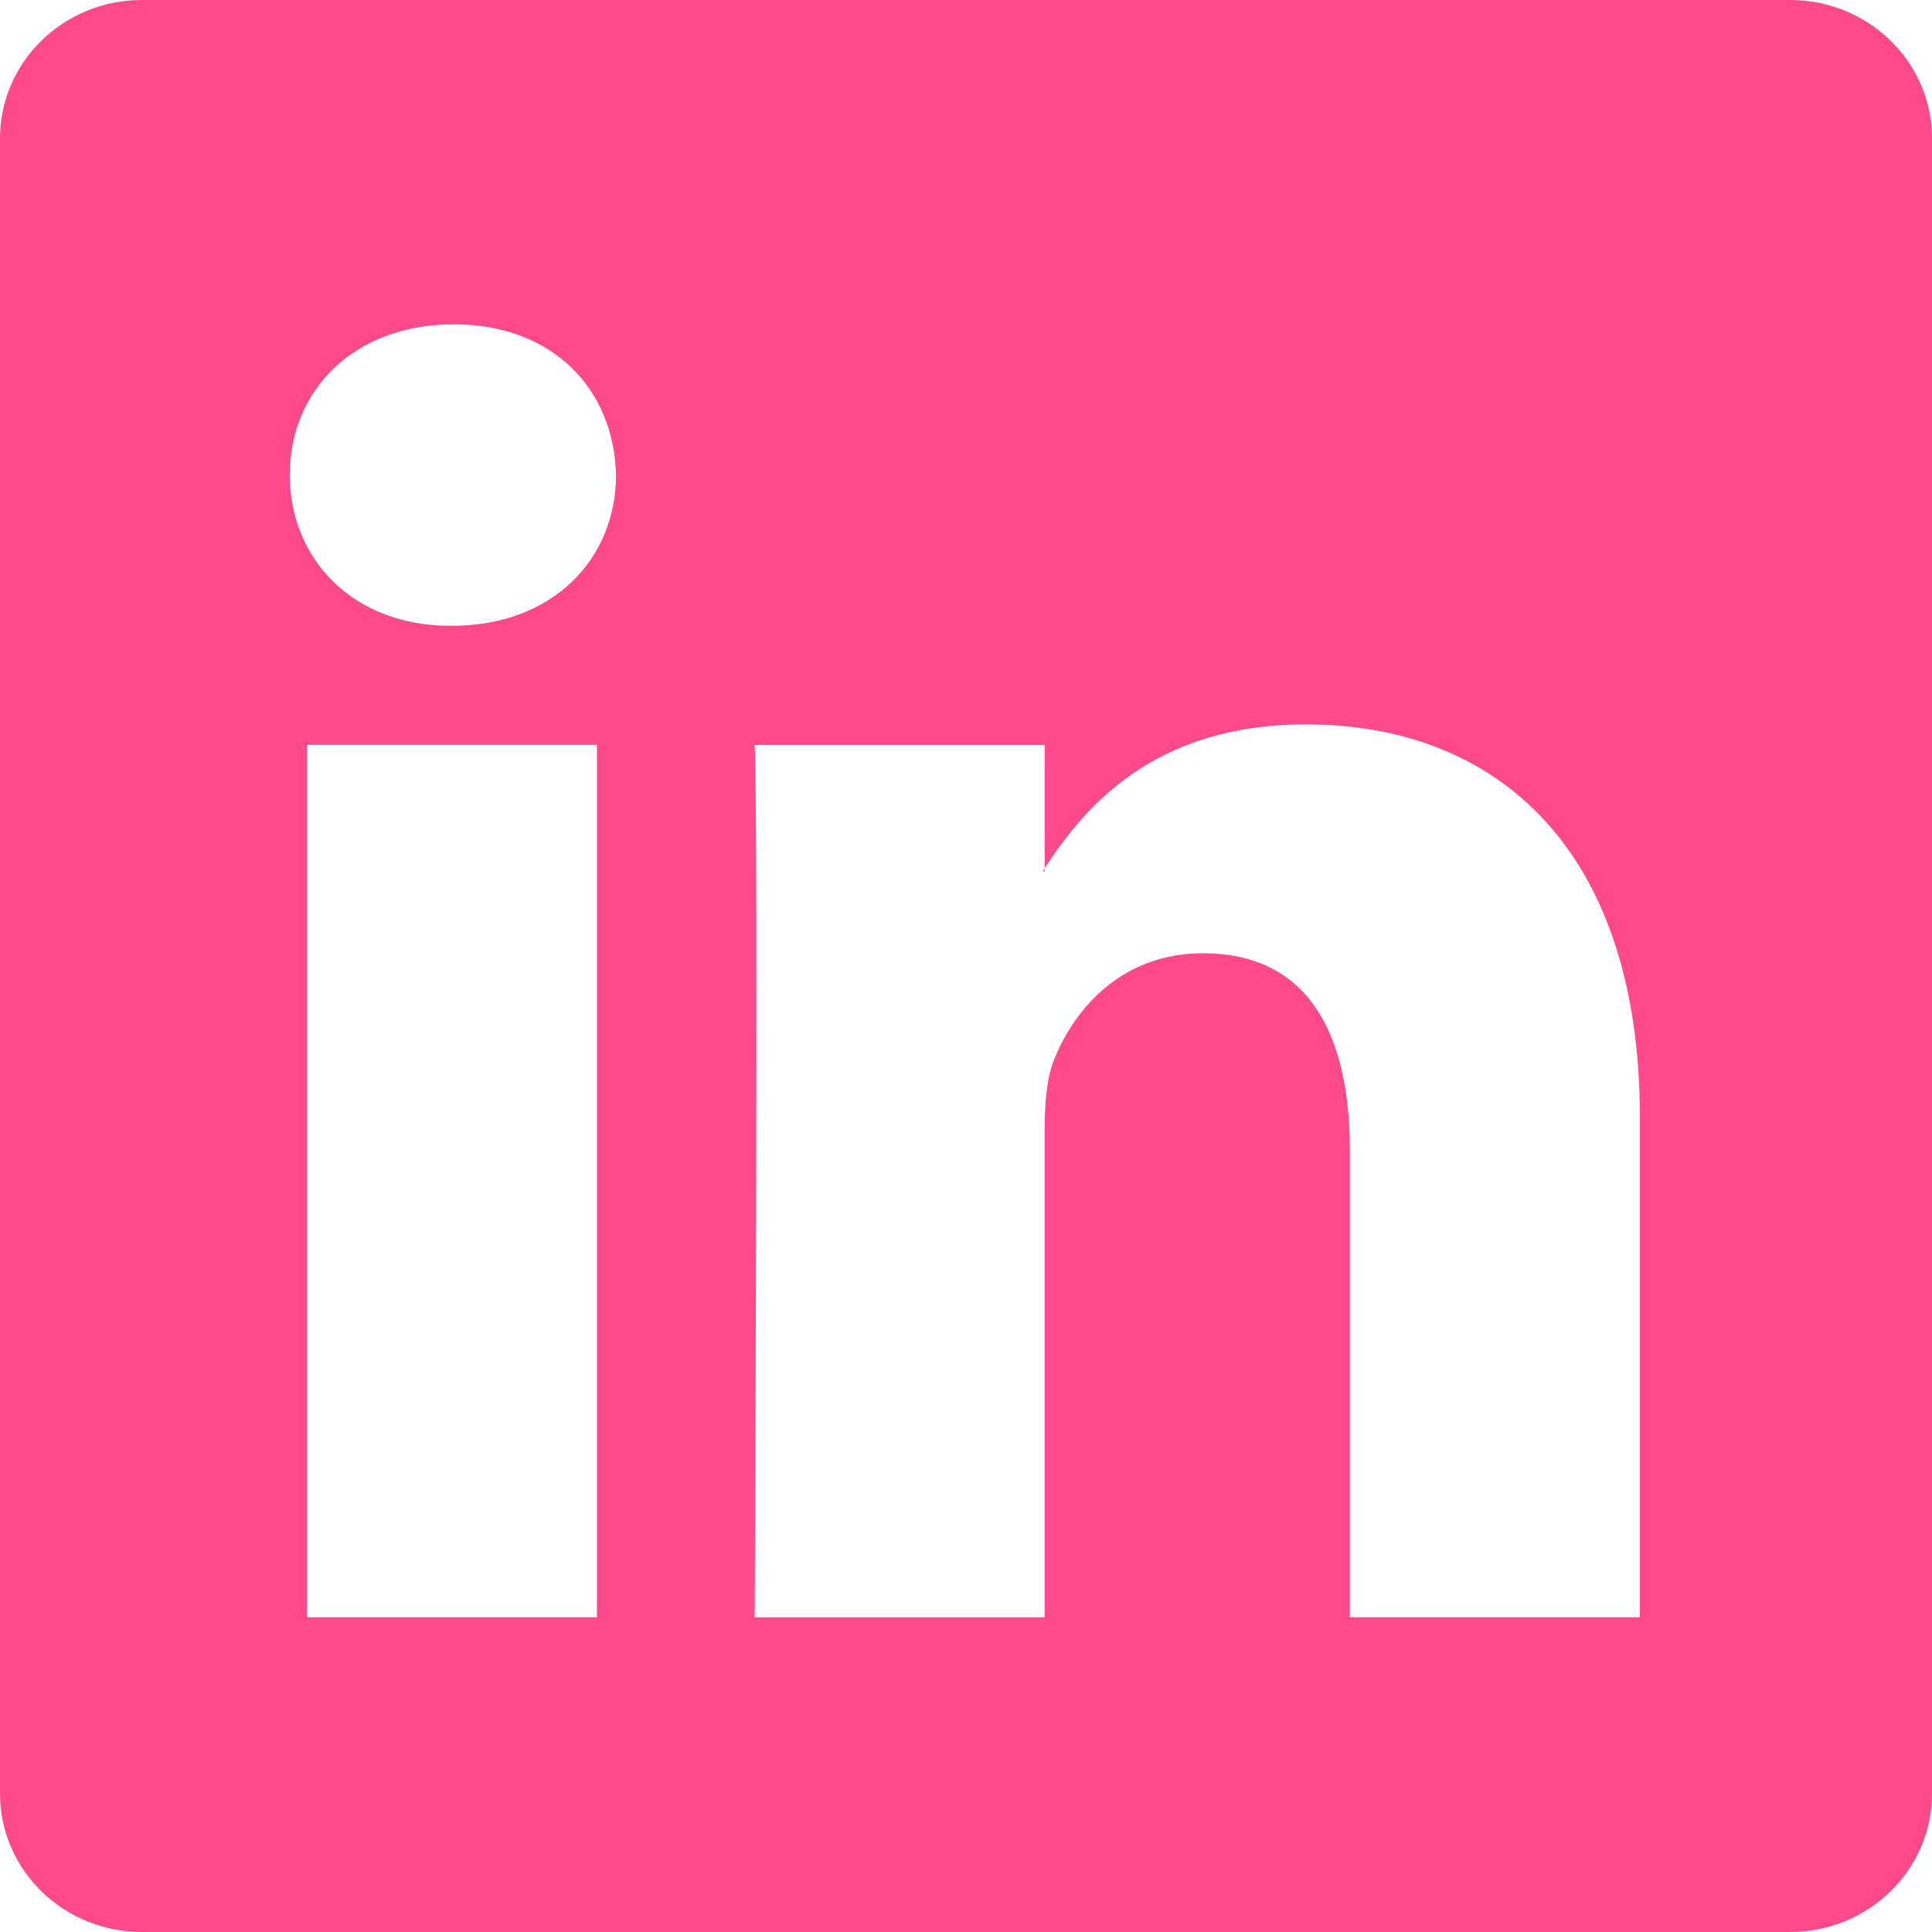
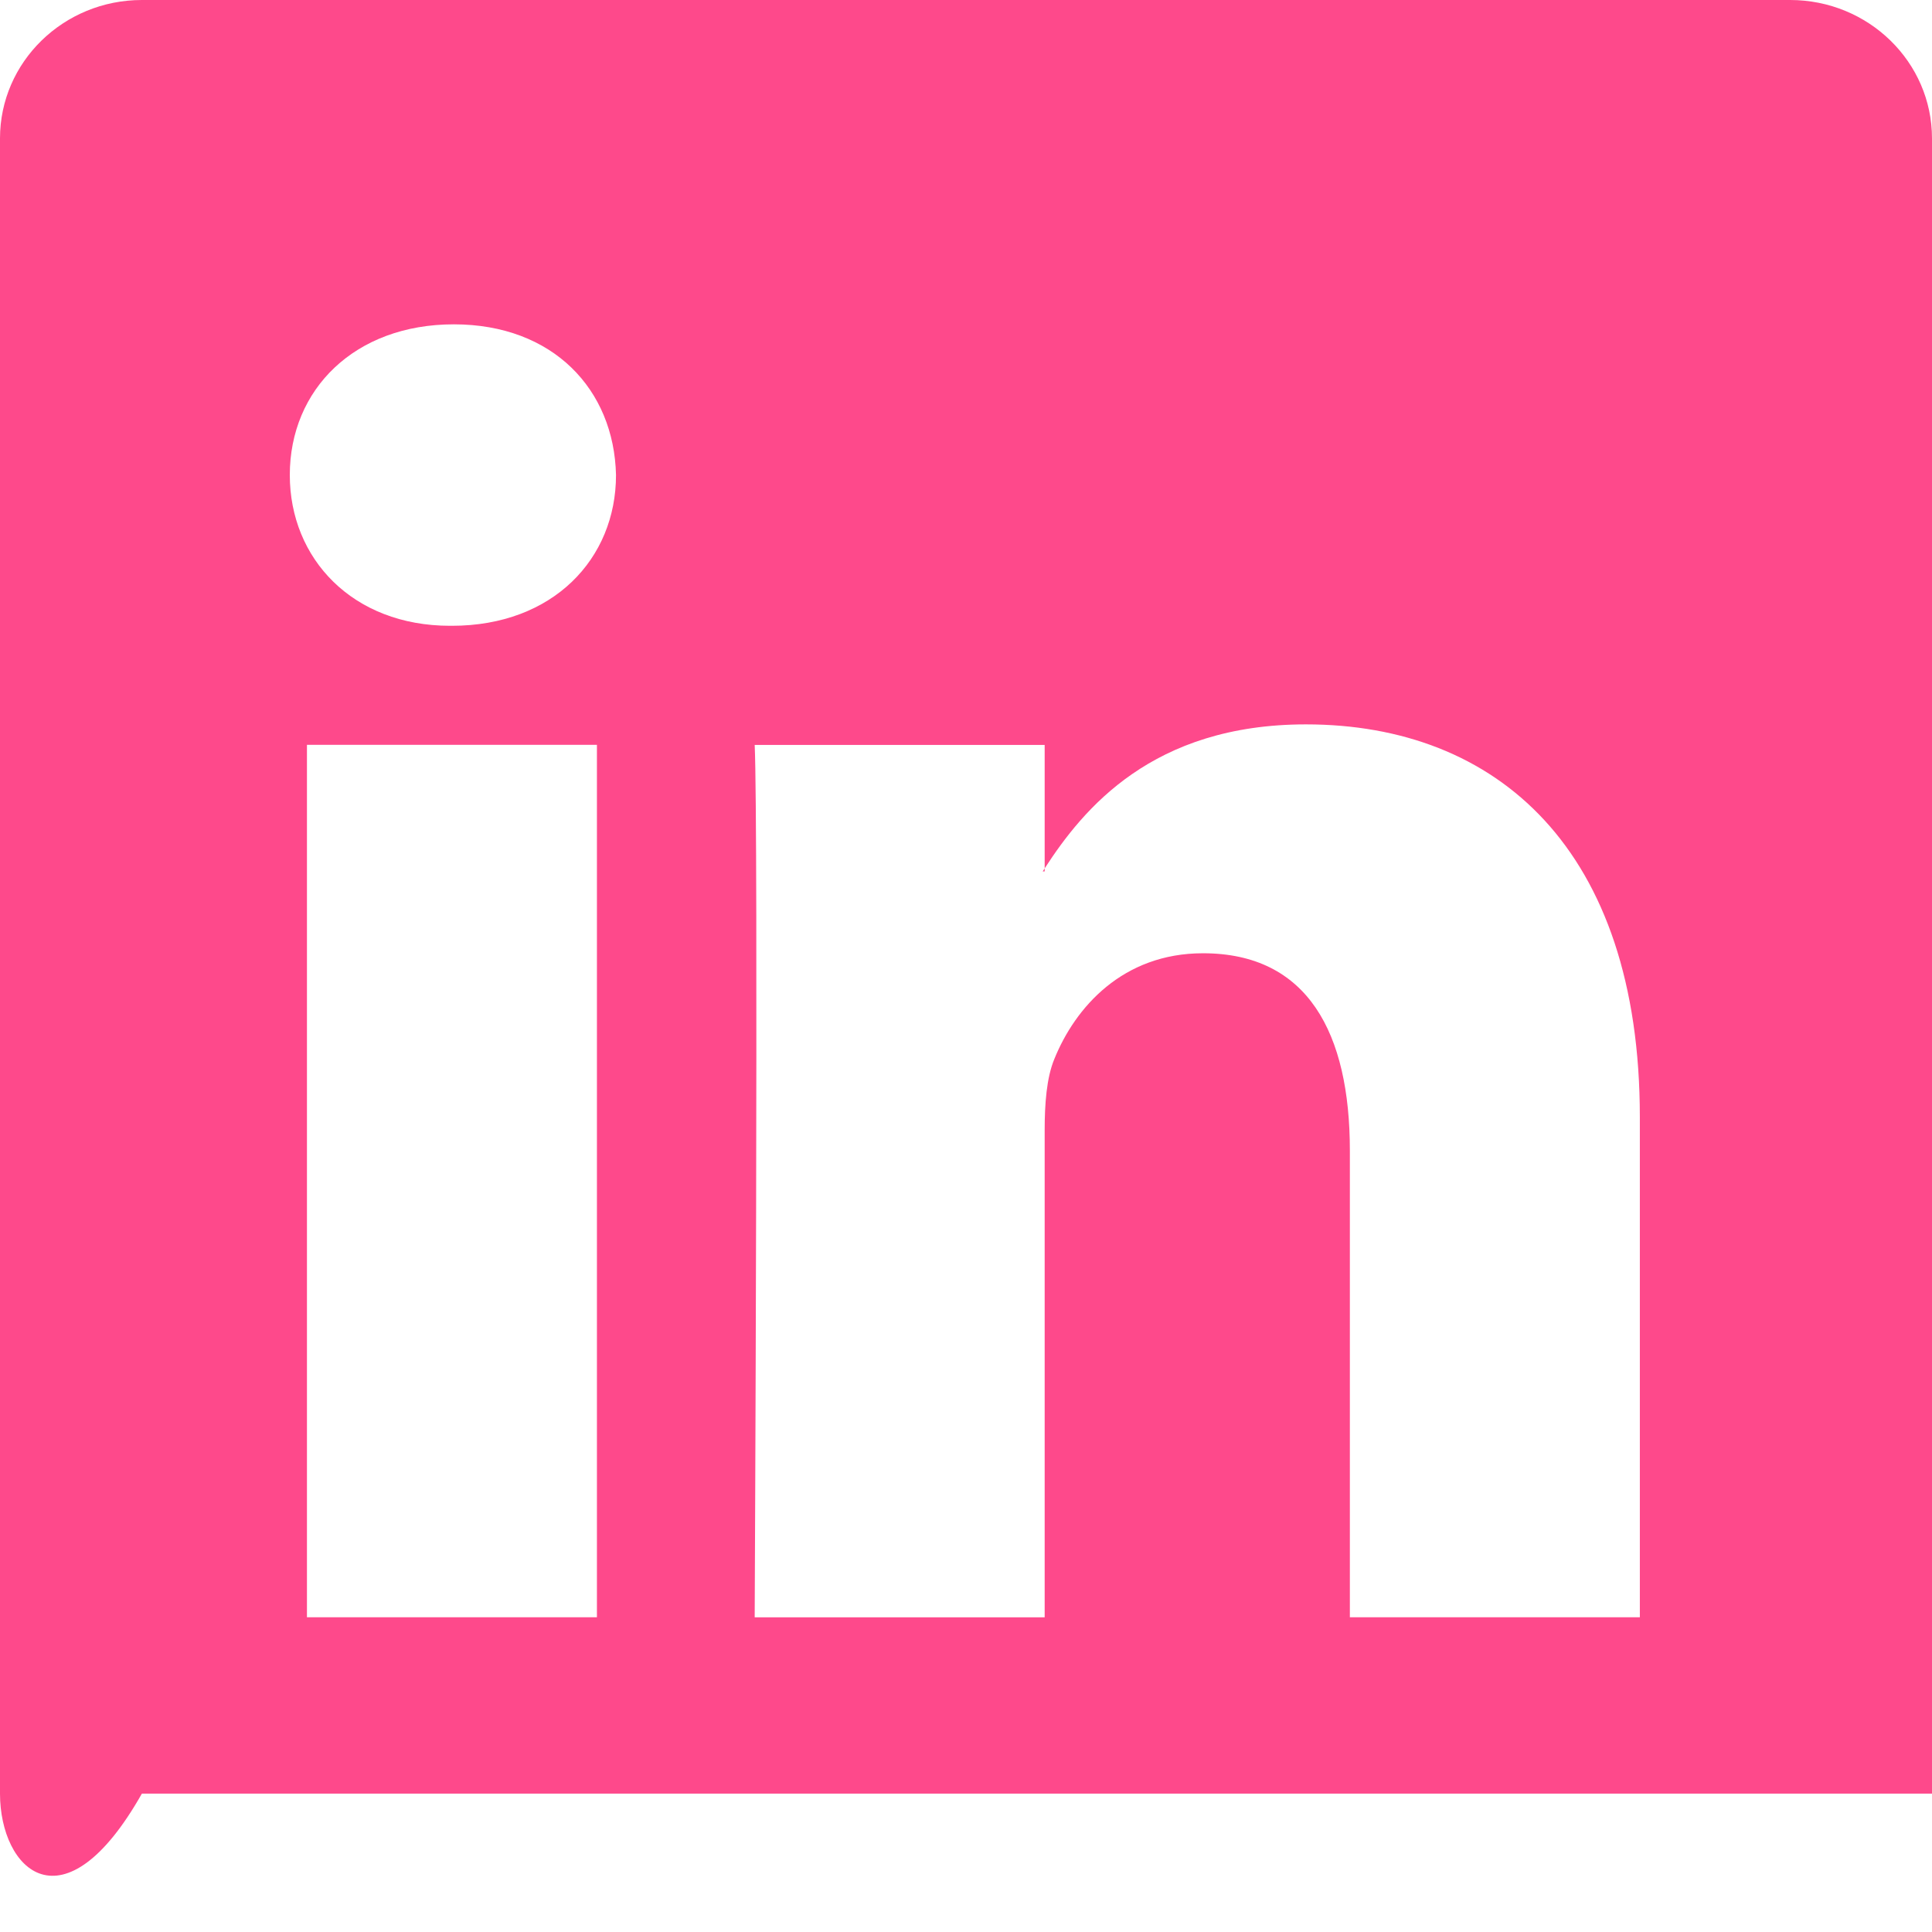
<svg xmlns="http://www.w3.org/2000/svg" width="32" height="32" fill="none">
-   <path d="M0 2.292C0 1.027 1.052 0 2.35 0h27.3C30.948 0 32 1.027 32 2.292v27.416C32 30.974 30.948 32 29.65 32H2.35C1.052 32 0 30.974 0 29.708V2.292zm9.887 24.495v-14.45H5.084v14.45h4.803zM7.485 10.365c1.675 0 2.718-1.11 2.718-2.497-.032-1.417-1.043-2.496-2.686-2.496S4.8 6.45 4.8 7.868c0 1.387 1.042 2.497 2.654 2.497h.031zm9.818 16.422v-8.07c0-.43.031-.862.158-1.171.347-.863 1.137-1.757 2.464-1.757 1.738 0 2.433 1.325 2.433 3.268v7.73h4.803v-8.285c0-4.438-2.37-6.504-5.53-6.504-2.547 0-3.69 1.4-4.328 2.385v.05h-.032l.032-.05v-2.045H12.5c.063 1.355 0 14.45 0 14.45h4.803z" fill="#FE498B" />
+   <path d="M0 2.292C0 1.027 1.052 0 2.35 0h27.3C30.948 0 32 1.027 32 2.292v27.416H2.35C1.052 32 0 30.974 0 29.708V2.292zm9.887 24.495v-14.45H5.084v14.45h4.803zM7.485 10.365c1.675 0 2.718-1.11 2.718-2.497-.032-1.417-1.043-2.496-2.686-2.496S4.8 6.45 4.8 7.868c0 1.387 1.042 2.497 2.654 2.497h.031zm9.818 16.422v-8.07c0-.43.031-.862.158-1.171.347-.863 1.137-1.757 2.464-1.757 1.738 0 2.433 1.325 2.433 3.268v7.73h4.803v-8.285c0-4.438-2.37-6.504-5.53-6.504-2.547 0-3.69 1.4-4.328 2.385v.05h-.032l.032-.05v-2.045H12.5c.063 1.355 0 14.45 0 14.45h4.803z" fill="#FE498B" />
</svg>